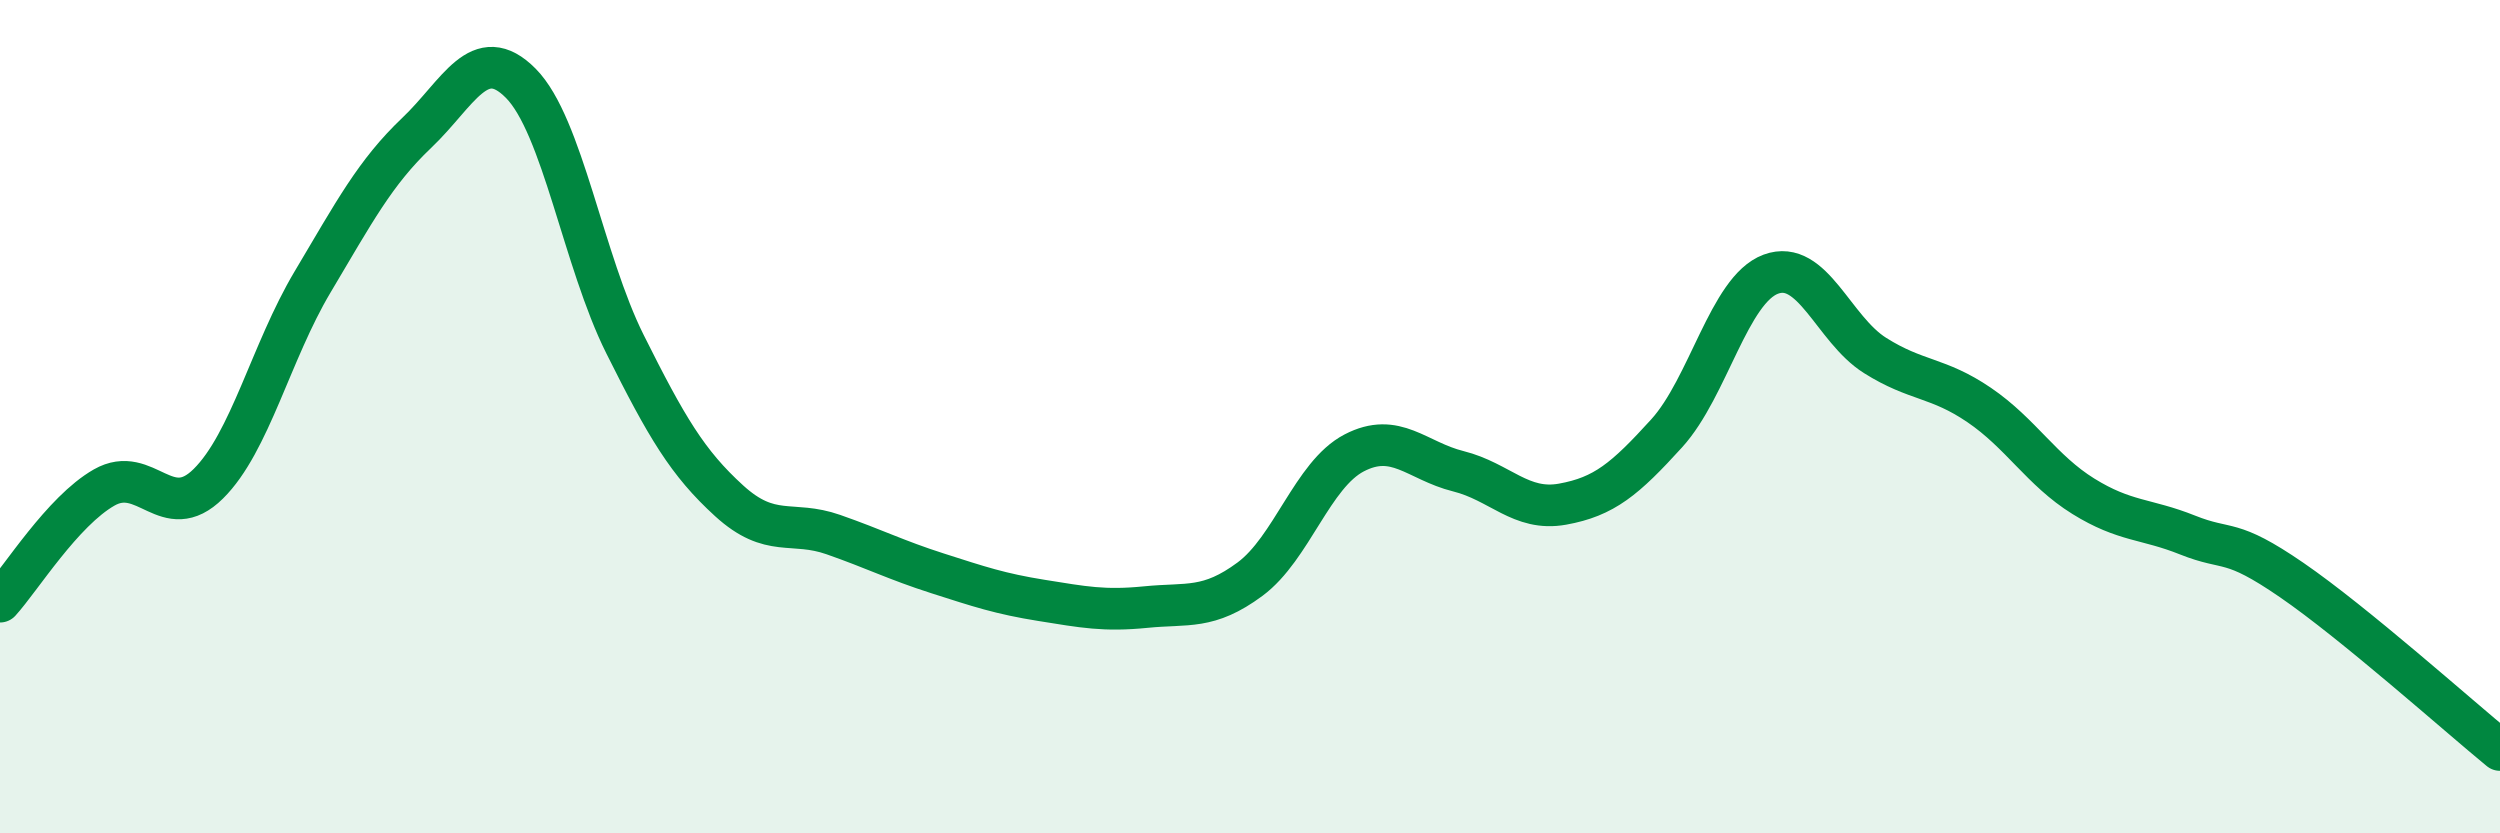
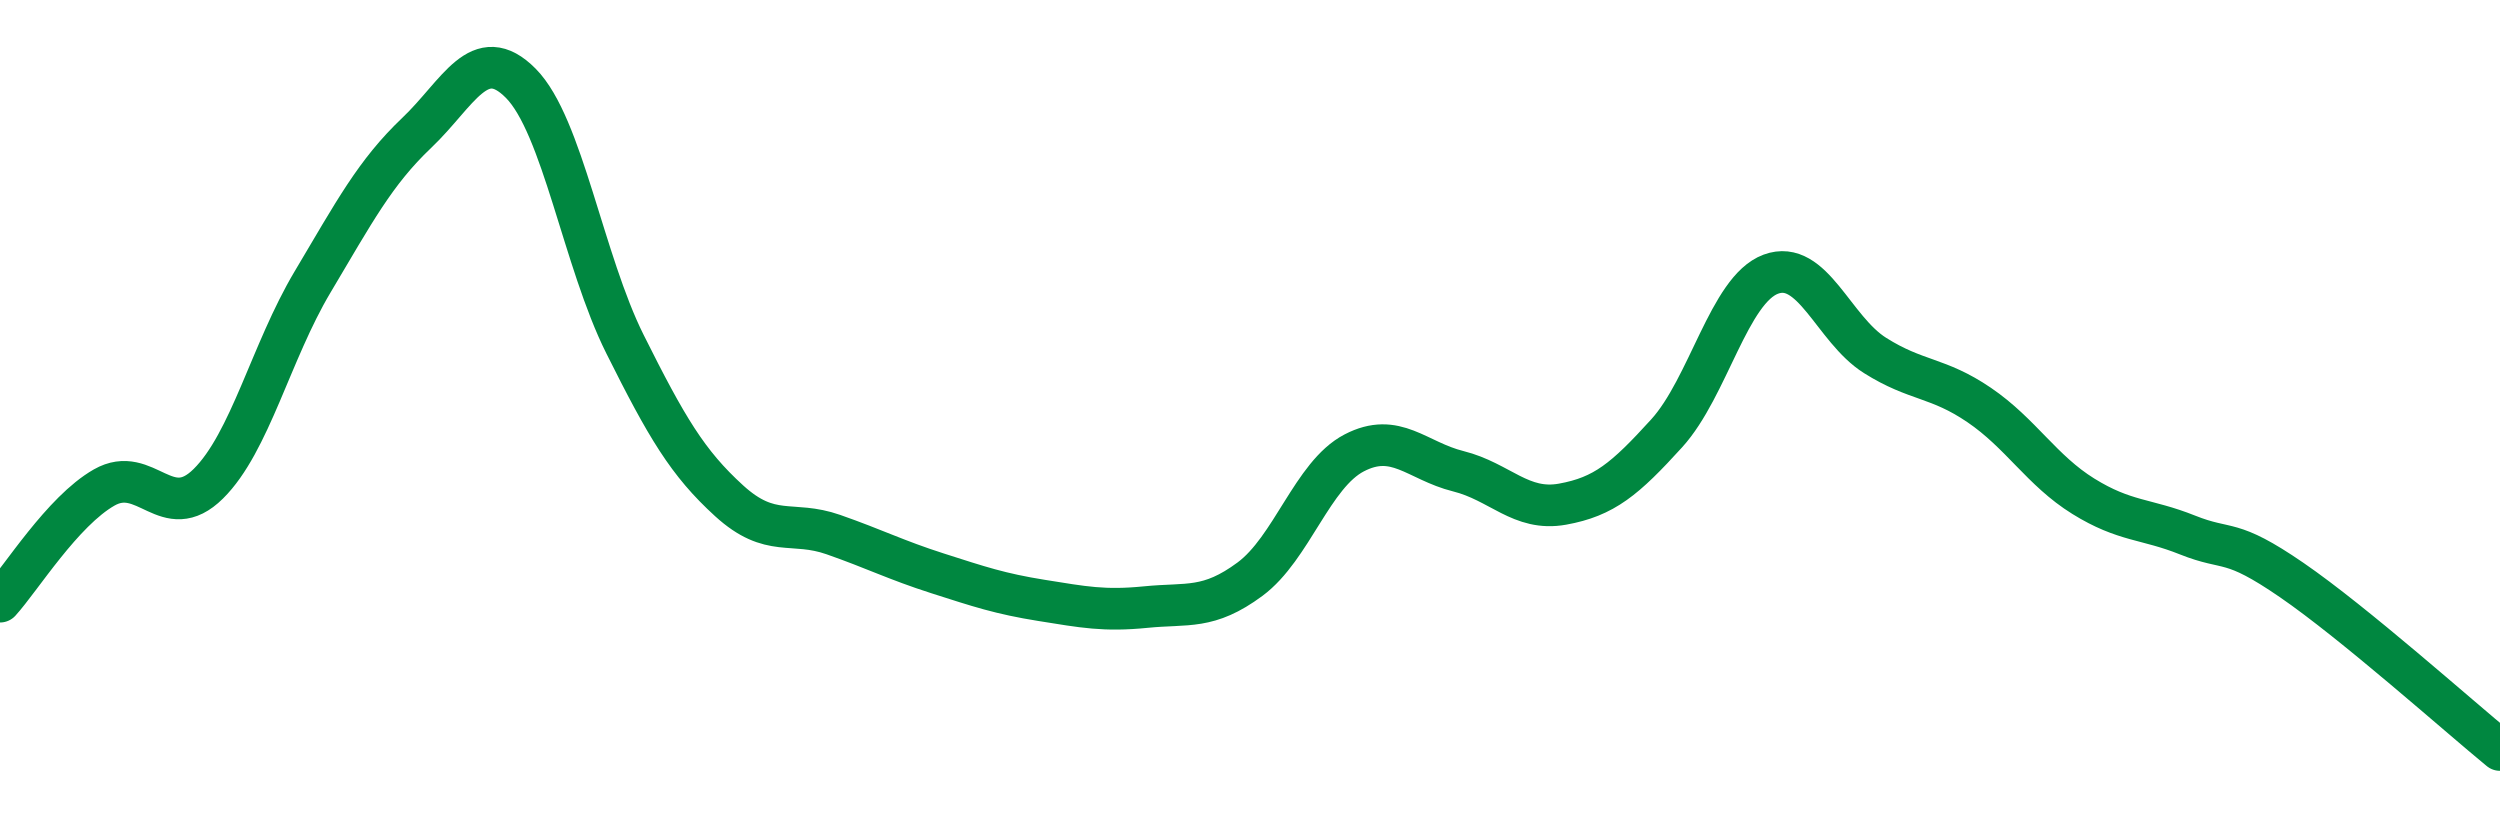
<svg xmlns="http://www.w3.org/2000/svg" width="60" height="20" viewBox="0 0 60 20">
-   <path d="M 0,14.44 C 0.5,13.89 1.5,12.27 2.5,11.7 C 3.5,11.13 4,12.6 5,11.61 C 6,10.62 6.5,8.45 7.5,6.77 C 8.5,5.09 9,4.14 10,3.19 C 11,2.24 11.5,0.99 12.5,2 C 13.5,3.01 14,6.26 15,8.26 C 16,10.26 16.5,11.11 17.5,12.02 C 18.5,12.93 19,12.48 20,12.83 C 21,13.18 21.5,13.44 22.5,13.76 C 23.5,14.08 24,14.25 25,14.41 C 26,14.57 26.5,14.67 27.5,14.57 C 28.5,14.47 29,14.64 30,13.9 C 31,13.16 31.5,11.39 32.5,10.87 C 33.5,10.35 34,11.06 35,11.31 C 36,11.56 36.5,12.28 37.5,12.1 C 38.5,11.92 39,11.5 40,10.4 C 41,9.3 41.5,6.95 42.5,6.58 C 43.5,6.21 44,7.9 45,8.53 C 46,9.16 46.5,9.04 47.5,9.72 C 48.5,10.4 49,11.29 50,11.91 C 51,12.53 51.5,12.44 52.5,12.84 C 53.5,13.24 53.5,12.89 55,13.92 C 56.5,14.95 59,17.18 60,18L60 20L0 20Z" fill="#008740" opacity="0.1" stroke-linecap="round" stroke-linejoin="round" />
  <path d="M 0,14.44 C 0.5,13.89 1.5,12.27 2.5,11.7 C 3.5,11.13 4,12.6 5,11.61 C 6,10.62 6.5,8.45 7.5,6.77 C 8.5,5.09 9,4.14 10,3.19 C 11,2.24 11.5,0.99 12.5,2 C 13.5,3.01 14,6.26 15,8.26 C 16,10.26 16.5,11.11 17.5,12.02 C 18.5,12.93 19,12.48 20,12.83 C 21,13.18 21.5,13.44 22.5,13.76 C 23.5,14.08 24,14.25 25,14.41 C 26,14.57 26.5,14.67 27.5,14.57 C 28.5,14.47 29,14.64 30,13.9 C 31,13.16 31.5,11.39 32.5,10.87 C 33.5,10.35 34,11.06 35,11.31 C 36,11.56 36.5,12.28 37.5,12.1 C 38.5,11.92 39,11.5 40,10.4 C 41,9.3 41.5,6.95 42.5,6.58 C 43.5,6.21 44,7.9 45,8.53 C 46,9.16 46.5,9.04 47.5,9.72 C 48.5,10.4 49,11.29 50,11.91 C 51,12.53 51.5,12.44 52.5,12.84 C 53.5,13.24 53.5,12.89 55,13.92 C 56.5,14.95 59,17.18 60,18" stroke="#008740" stroke-width="1" fill="none" stroke-linecap="round" stroke-linejoin="round" />
</svg>